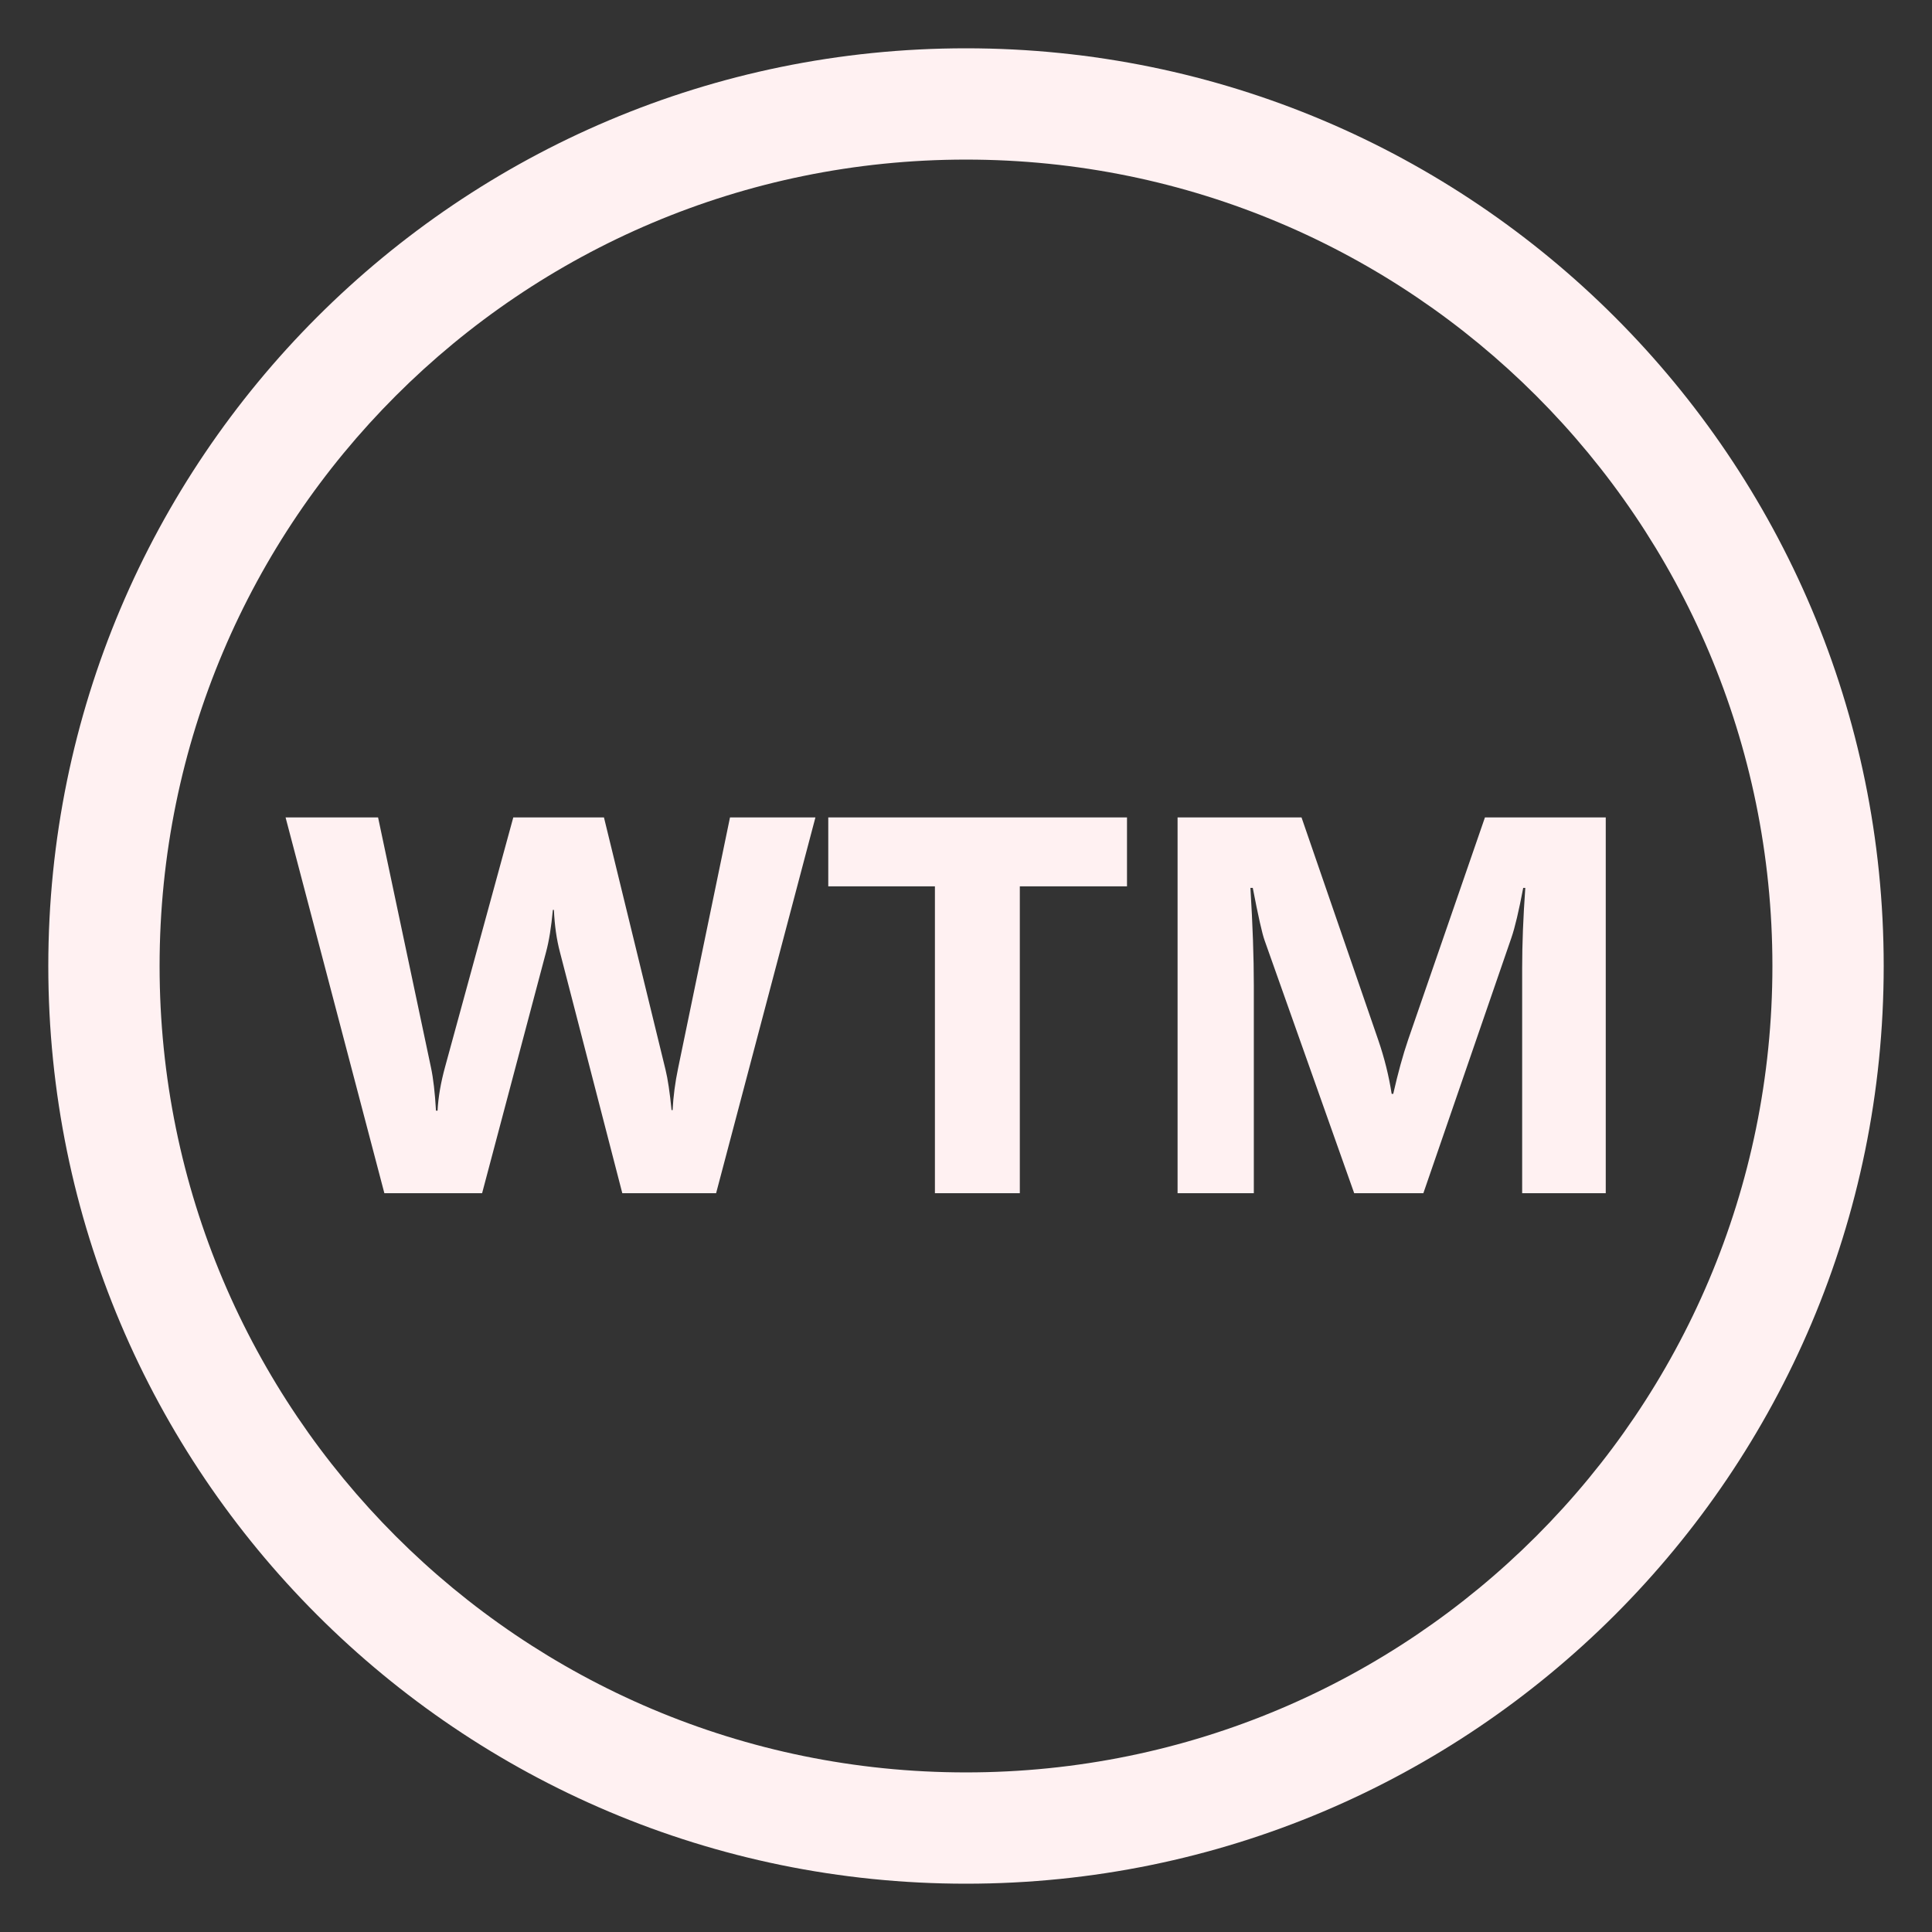
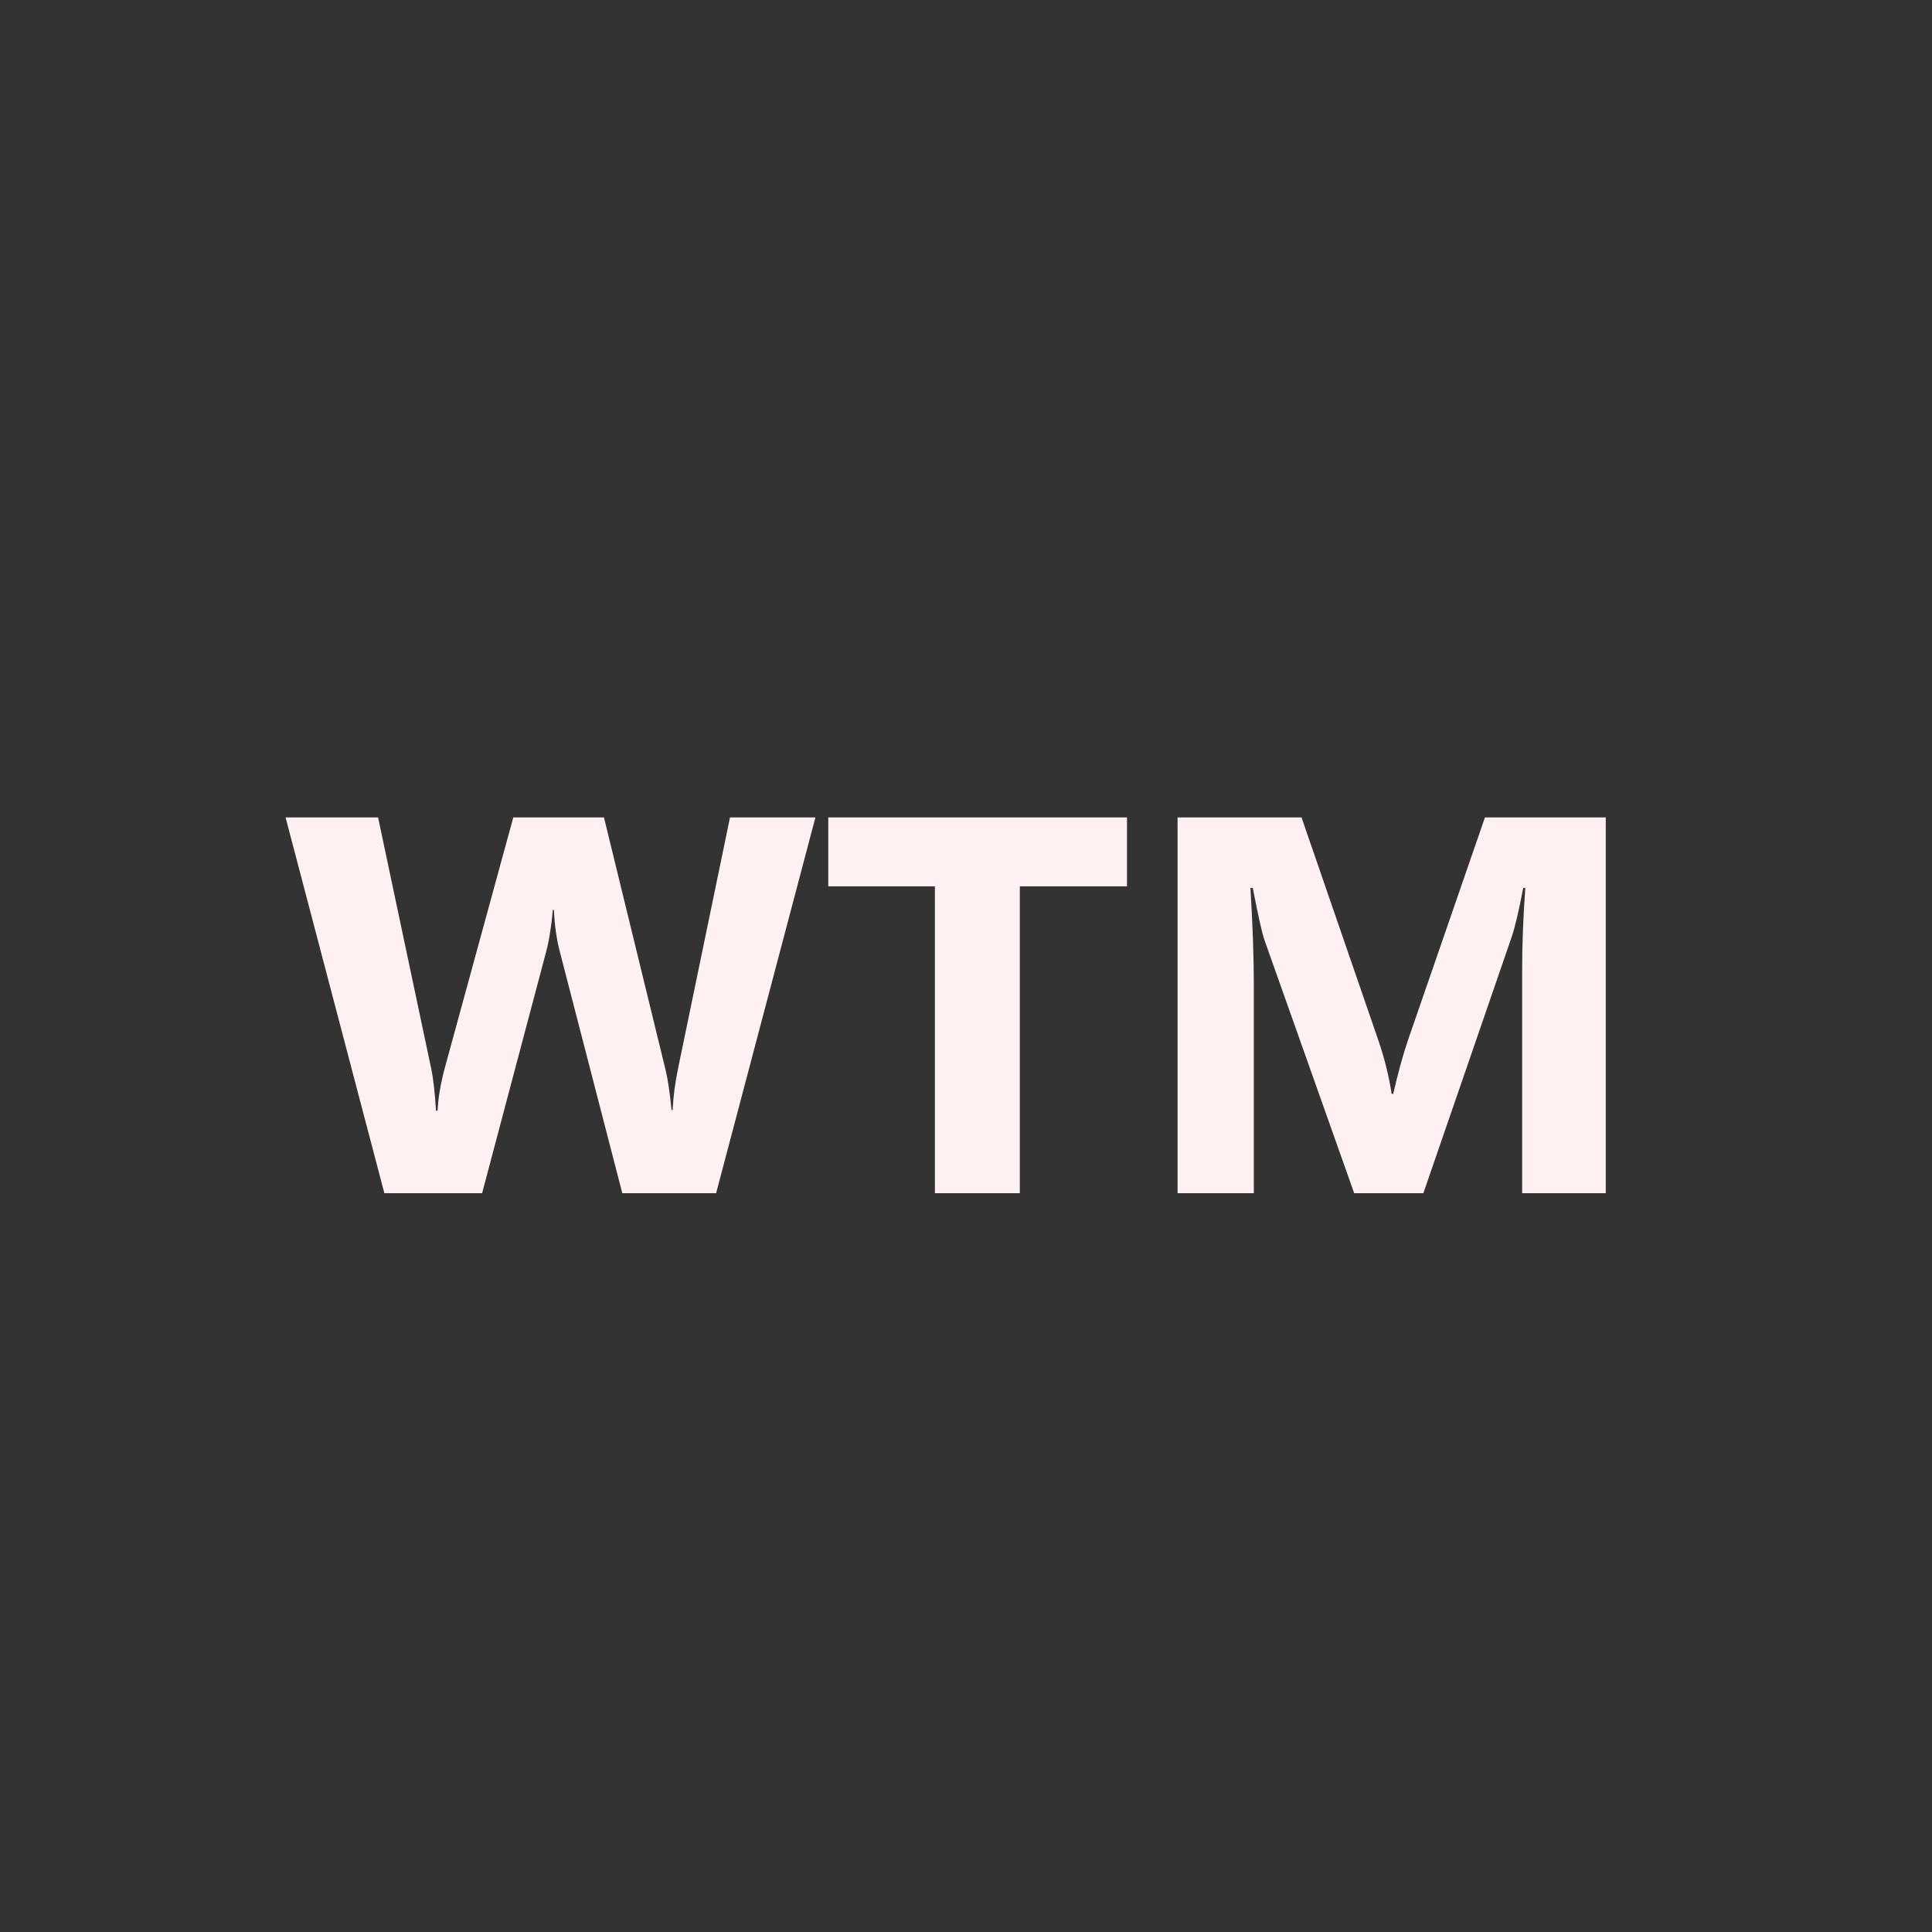
<svg xmlns="http://www.w3.org/2000/svg" width="1080" height="1080" viewBox="0 0 1080 1080" fill="none">
  <rect x="0" y="0" width="1080" height="1080" fill="#333333" stroke="none" />
-   <path d="M1053 540C1053 823.322 823.322 1053 540 1053C256.678 1053 27 823.322 27 540C27 256.678 256.678 27 540 27C823.322 27 1053 256.678 1053 540ZM89.213 540C89.213 788.963 291.037 990.787 540 990.787C788.963 990.787 990.787 788.963 990.787 540C990.787 291.037 788.963 89.213 540 89.213C291.037 89.213 89.213 291.037 89.213 540Z" fill="#FFF1F2" />
  <path d="M455.828 456.941L400.311 667H347.869L313.006 532.234C311.15 525.203 310.027 517.342 309.637 508.65H309.051C308.172 518.221 306.902 526.082 305.242 532.234L269.5 667H214.861L159.637 456.941H211.346L240.936 596.834C242.205 602.791 243.133 610.799 243.719 620.857H244.598C244.988 613.338 246.404 605.135 248.846 596.248L286.932 456.941H337.615L372.039 598.006C373.309 603.182 374.432 610.701 375.408 620.564H375.994C376.385 612.85 377.41 605.037 379.07 597.127L408.074 456.941H455.828ZM629.998 495.467H570.086V667H522.625V495.467H463.006V456.941H629.998V495.467ZM897.625 667H850.896V541.316C850.896 527.742 851.482 512.752 852.654 496.346H851.482C849.041 509.236 846.844 518.514 844.891 524.178L795.672 667H757L706.902 525.643C705.535 521.834 703.338 512.068 700.311 496.346H698.992C700.262 517.049 700.896 535.213 700.896 550.838V667H658.27V456.941H727.557L770.477 581.453C773.895 591.414 776.385 601.424 777.947 611.482H778.826C781.463 599.861 784.246 589.754 787.176 581.16L830.096 456.941H897.625V667Z" fill="#FFF1F2" />
</svg>